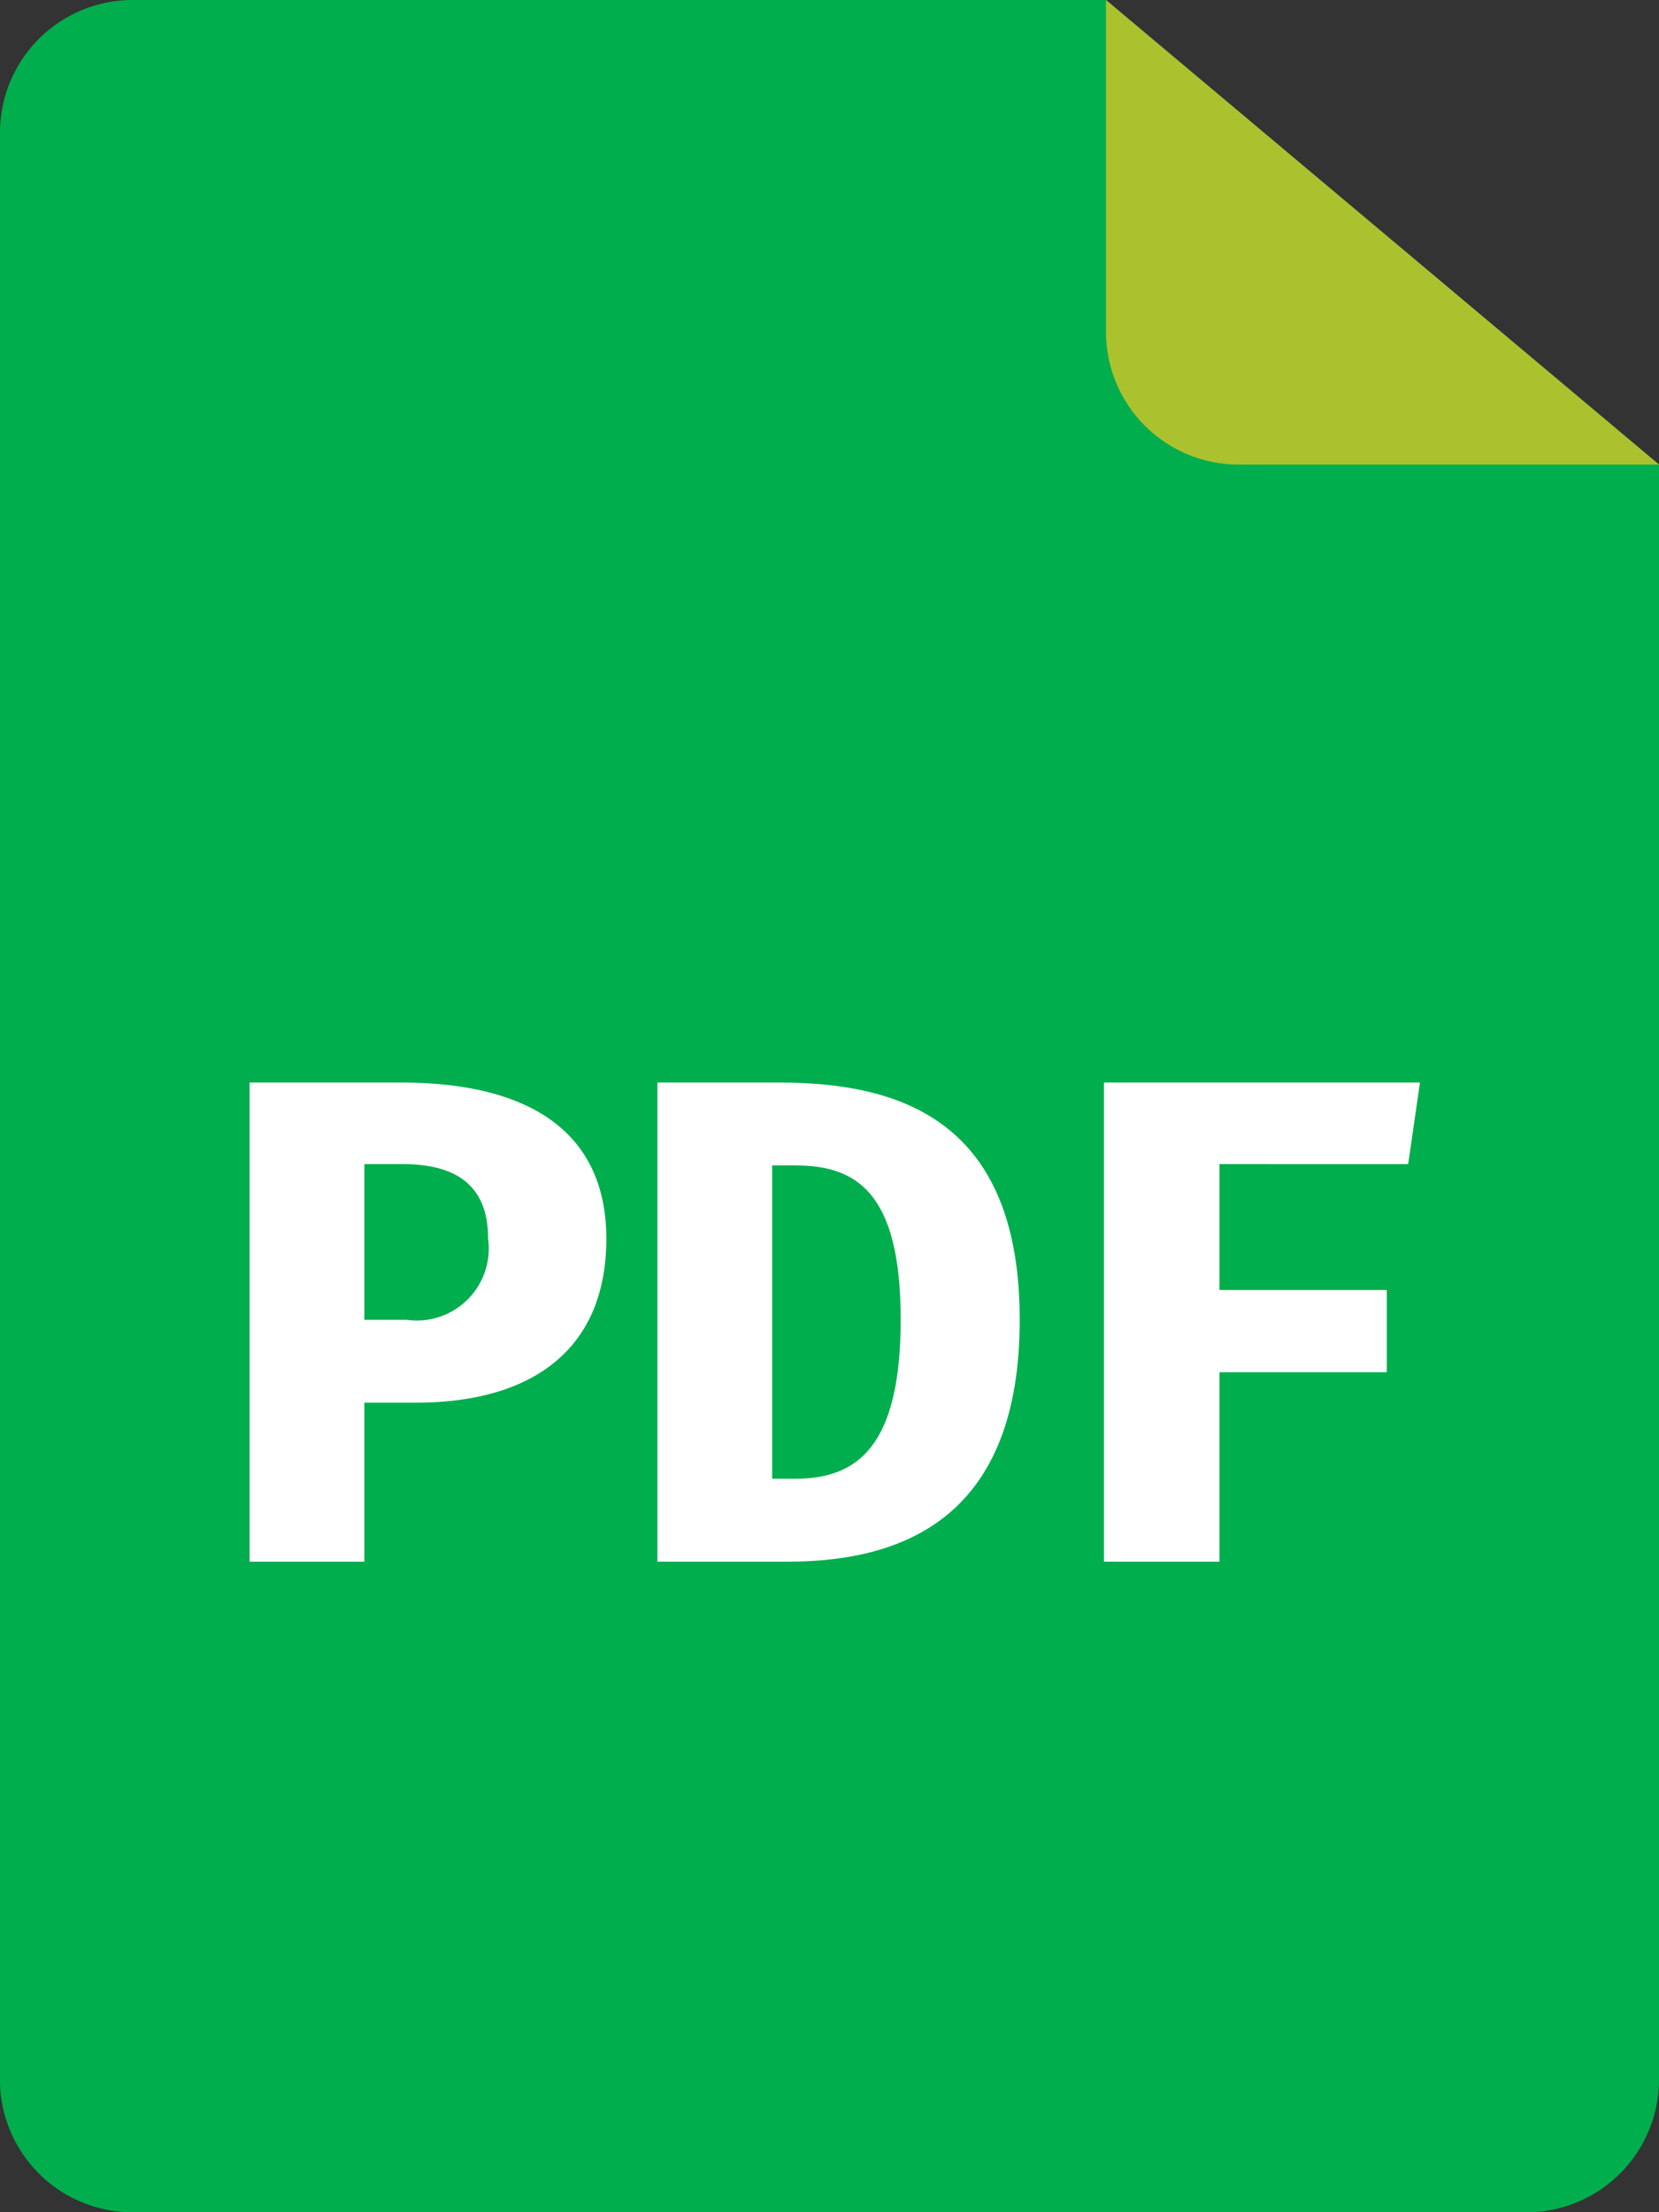
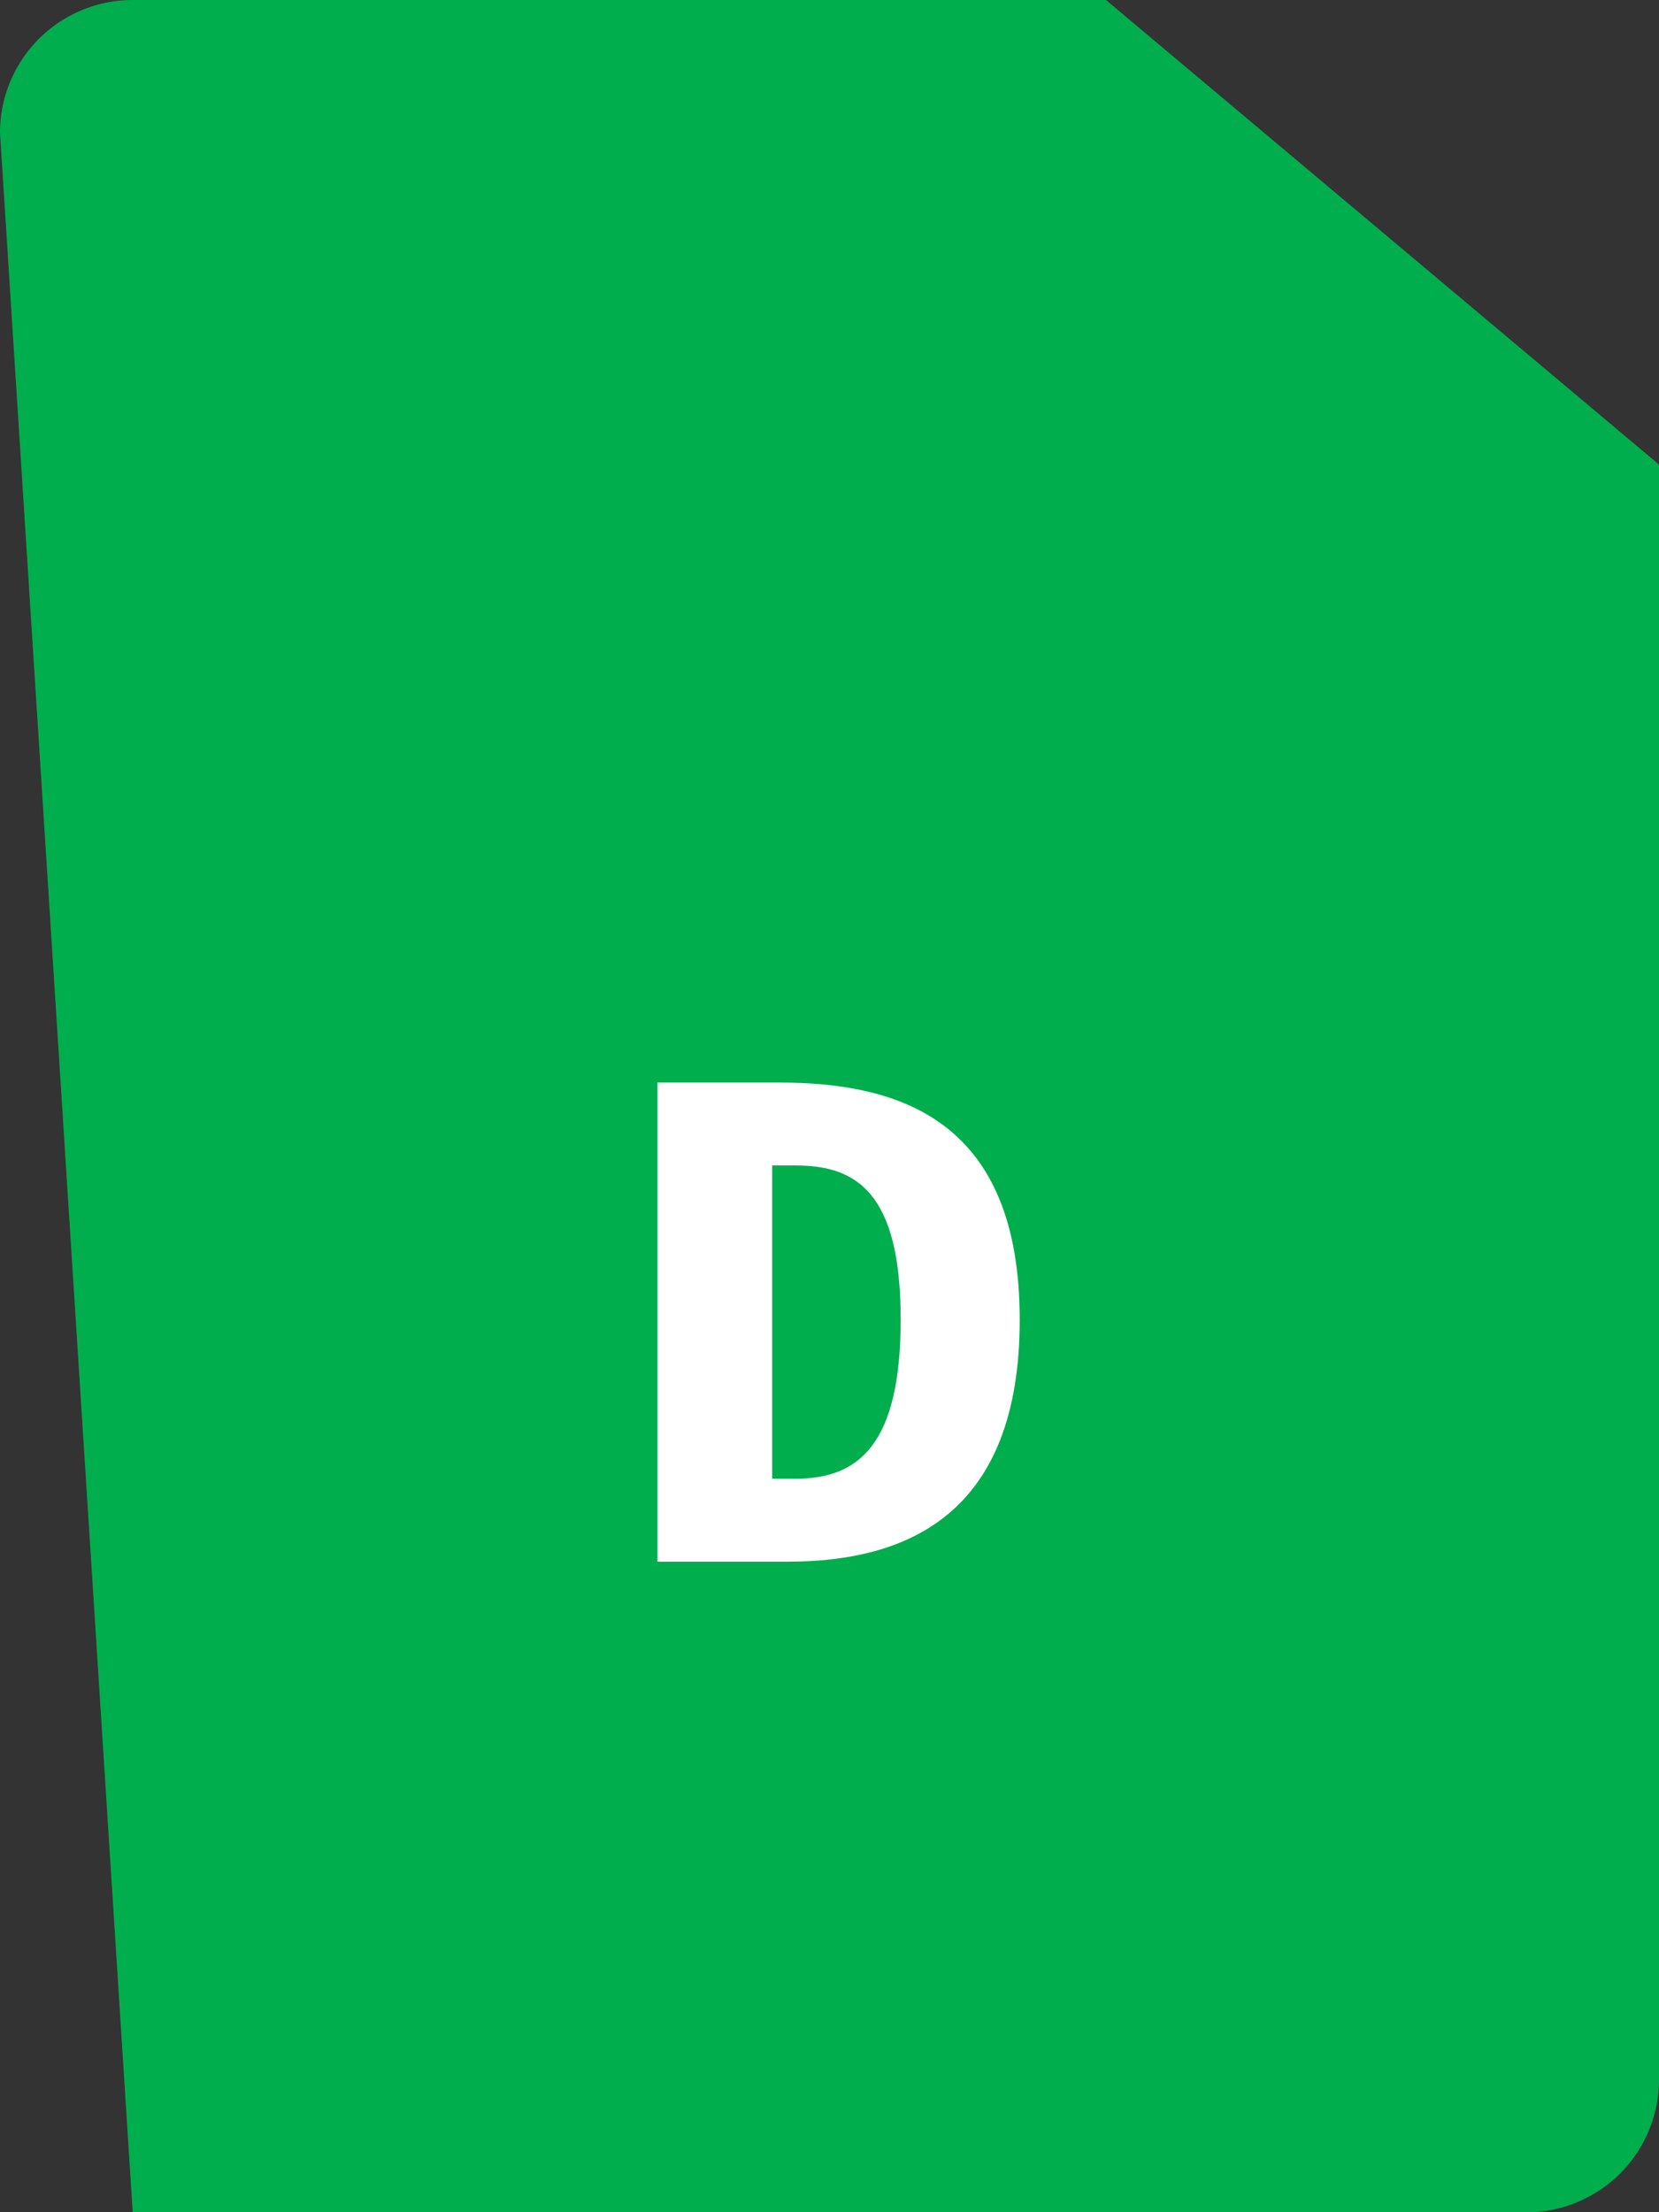
<svg xmlns="http://www.w3.org/2000/svg" width="45.819" height="61.093" viewBox="0 0 45.819 61.093">
  <rect x="0" y="0" width="45.819" height="61.093" fill="#333333" stroke="none" />
  <defs>
    <style>.a{fill:#00ae4d;}.b{fill:#abc22e;}.c{fill:#fff;}</style>
  </defs>
  <g transform="translate(-60.235)">
-     <path class="a" d="M60.235,3.666A3.665,3.665,0,0,1,63.9,0H90.781l15.273,12.829v44.6a3.665,3.665,0,0,1-3.666,3.666H63.9a3.665,3.665,0,0,1-3.666-3.666Z" />
-     <path class="b" d="M301.176,0V9.164a3.665,3.665,0,0,0,3.666,3.666h11.608" transform="translate(-210.395)" />
+     <path class="a" d="M60.235,3.666A3.665,3.665,0,0,1,63.9,0H90.781l15.273,12.829v44.6a3.665,3.665,0,0,1-3.666,3.666H63.9Z" />
    <g transform="translate(67.128 29.894)">
-       <path class="c" d="M119.207,244.64h-1.432v4.392h-3.17V235.8h4.182c3.609,0,5.671,1.413,5.671,4.316C124.457,243.228,122.338,244.64,119.207,244.64Zm-.382-6.588h-1.05v4.3h1.165a1.988,1.988,0,0,0,2.253-2.235C121.193,238.721,120.41,238.052,118.825,238.052Z" transform="translate(-114.605 -235.799)" />
      <path class="c" d="M207.042,249.032h-3.59V235.8h3.361c3.4,0,6.645,1.088,6.645,6.551C213.458,247.732,210.345,249.032,207.042,249.032Zm.228-10.942h-.649v8.651h.649c1.737,0,2.9-.936,2.9-4.393C210.174,238.817,208.932,238.09,207.27,238.09Z" transform="translate(-192.188 -235.799)" />
-       <path class="c" d="M303.921,238.052v3.477h4.621V243.8h-4.621v5.232h-3.189V235.8h8.727l-.325,2.253Z" transform="translate(-277.135 -235.799)" />
    </g>
  </g>
</svg>